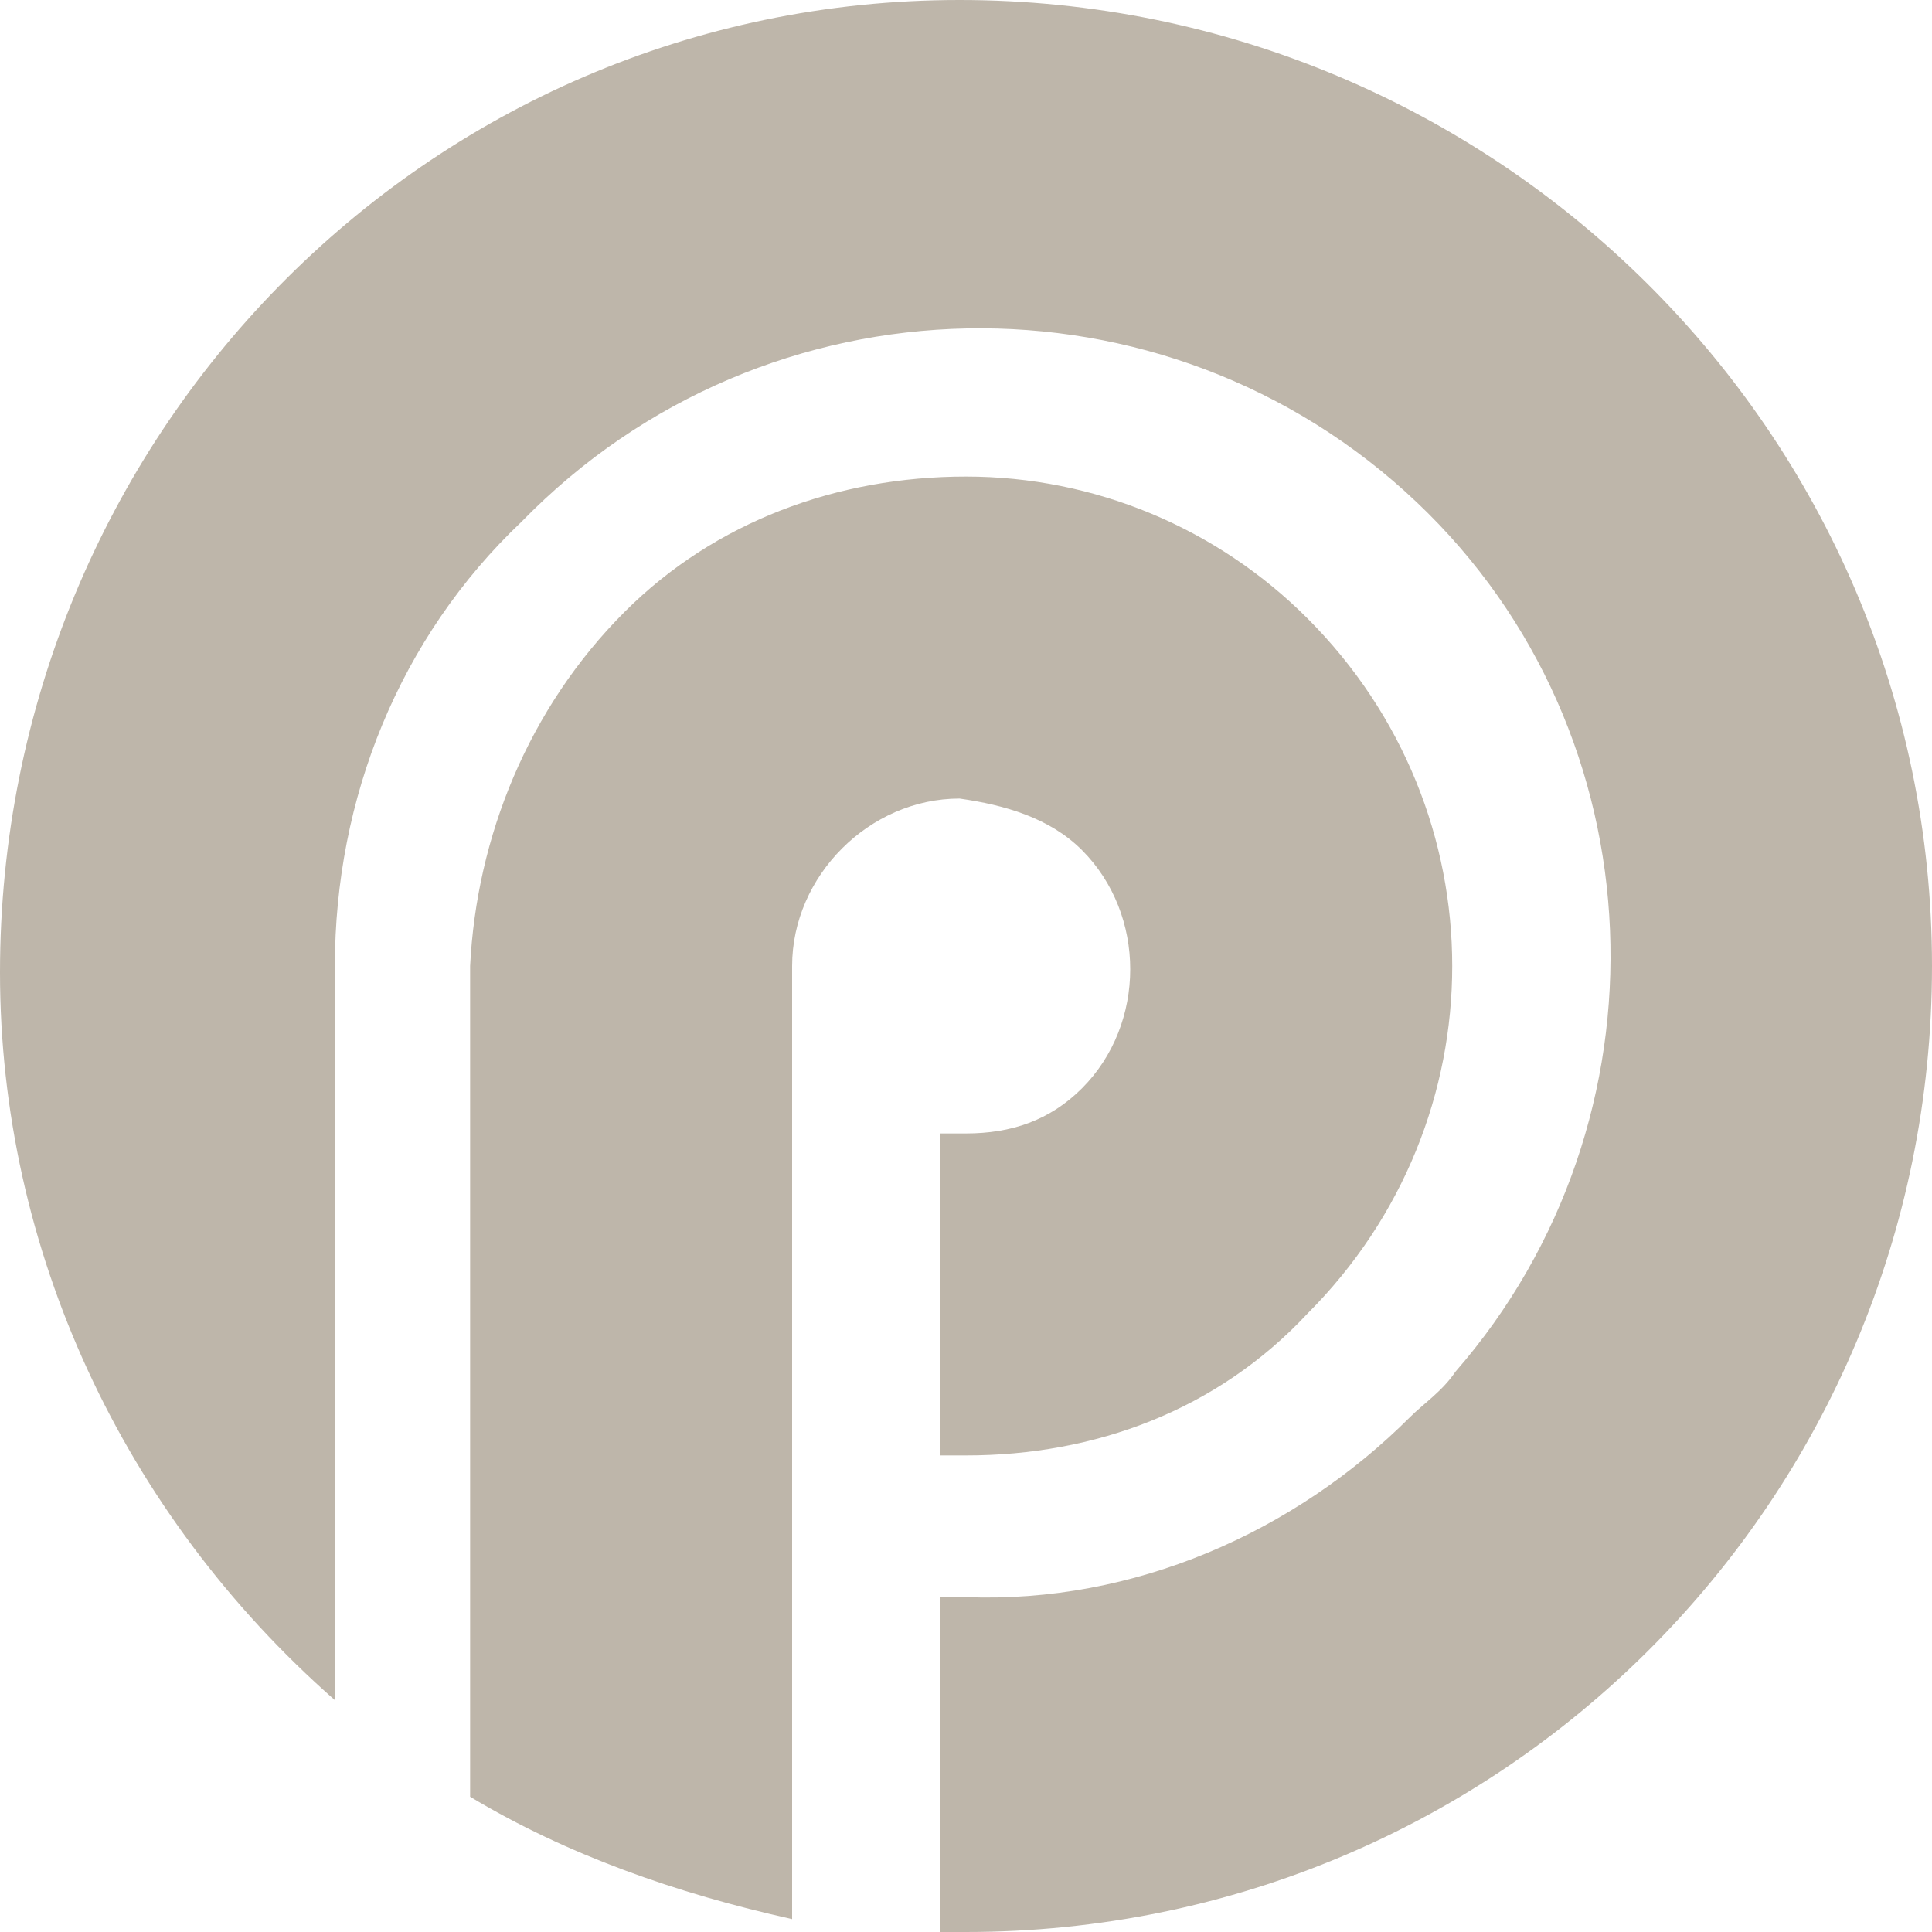
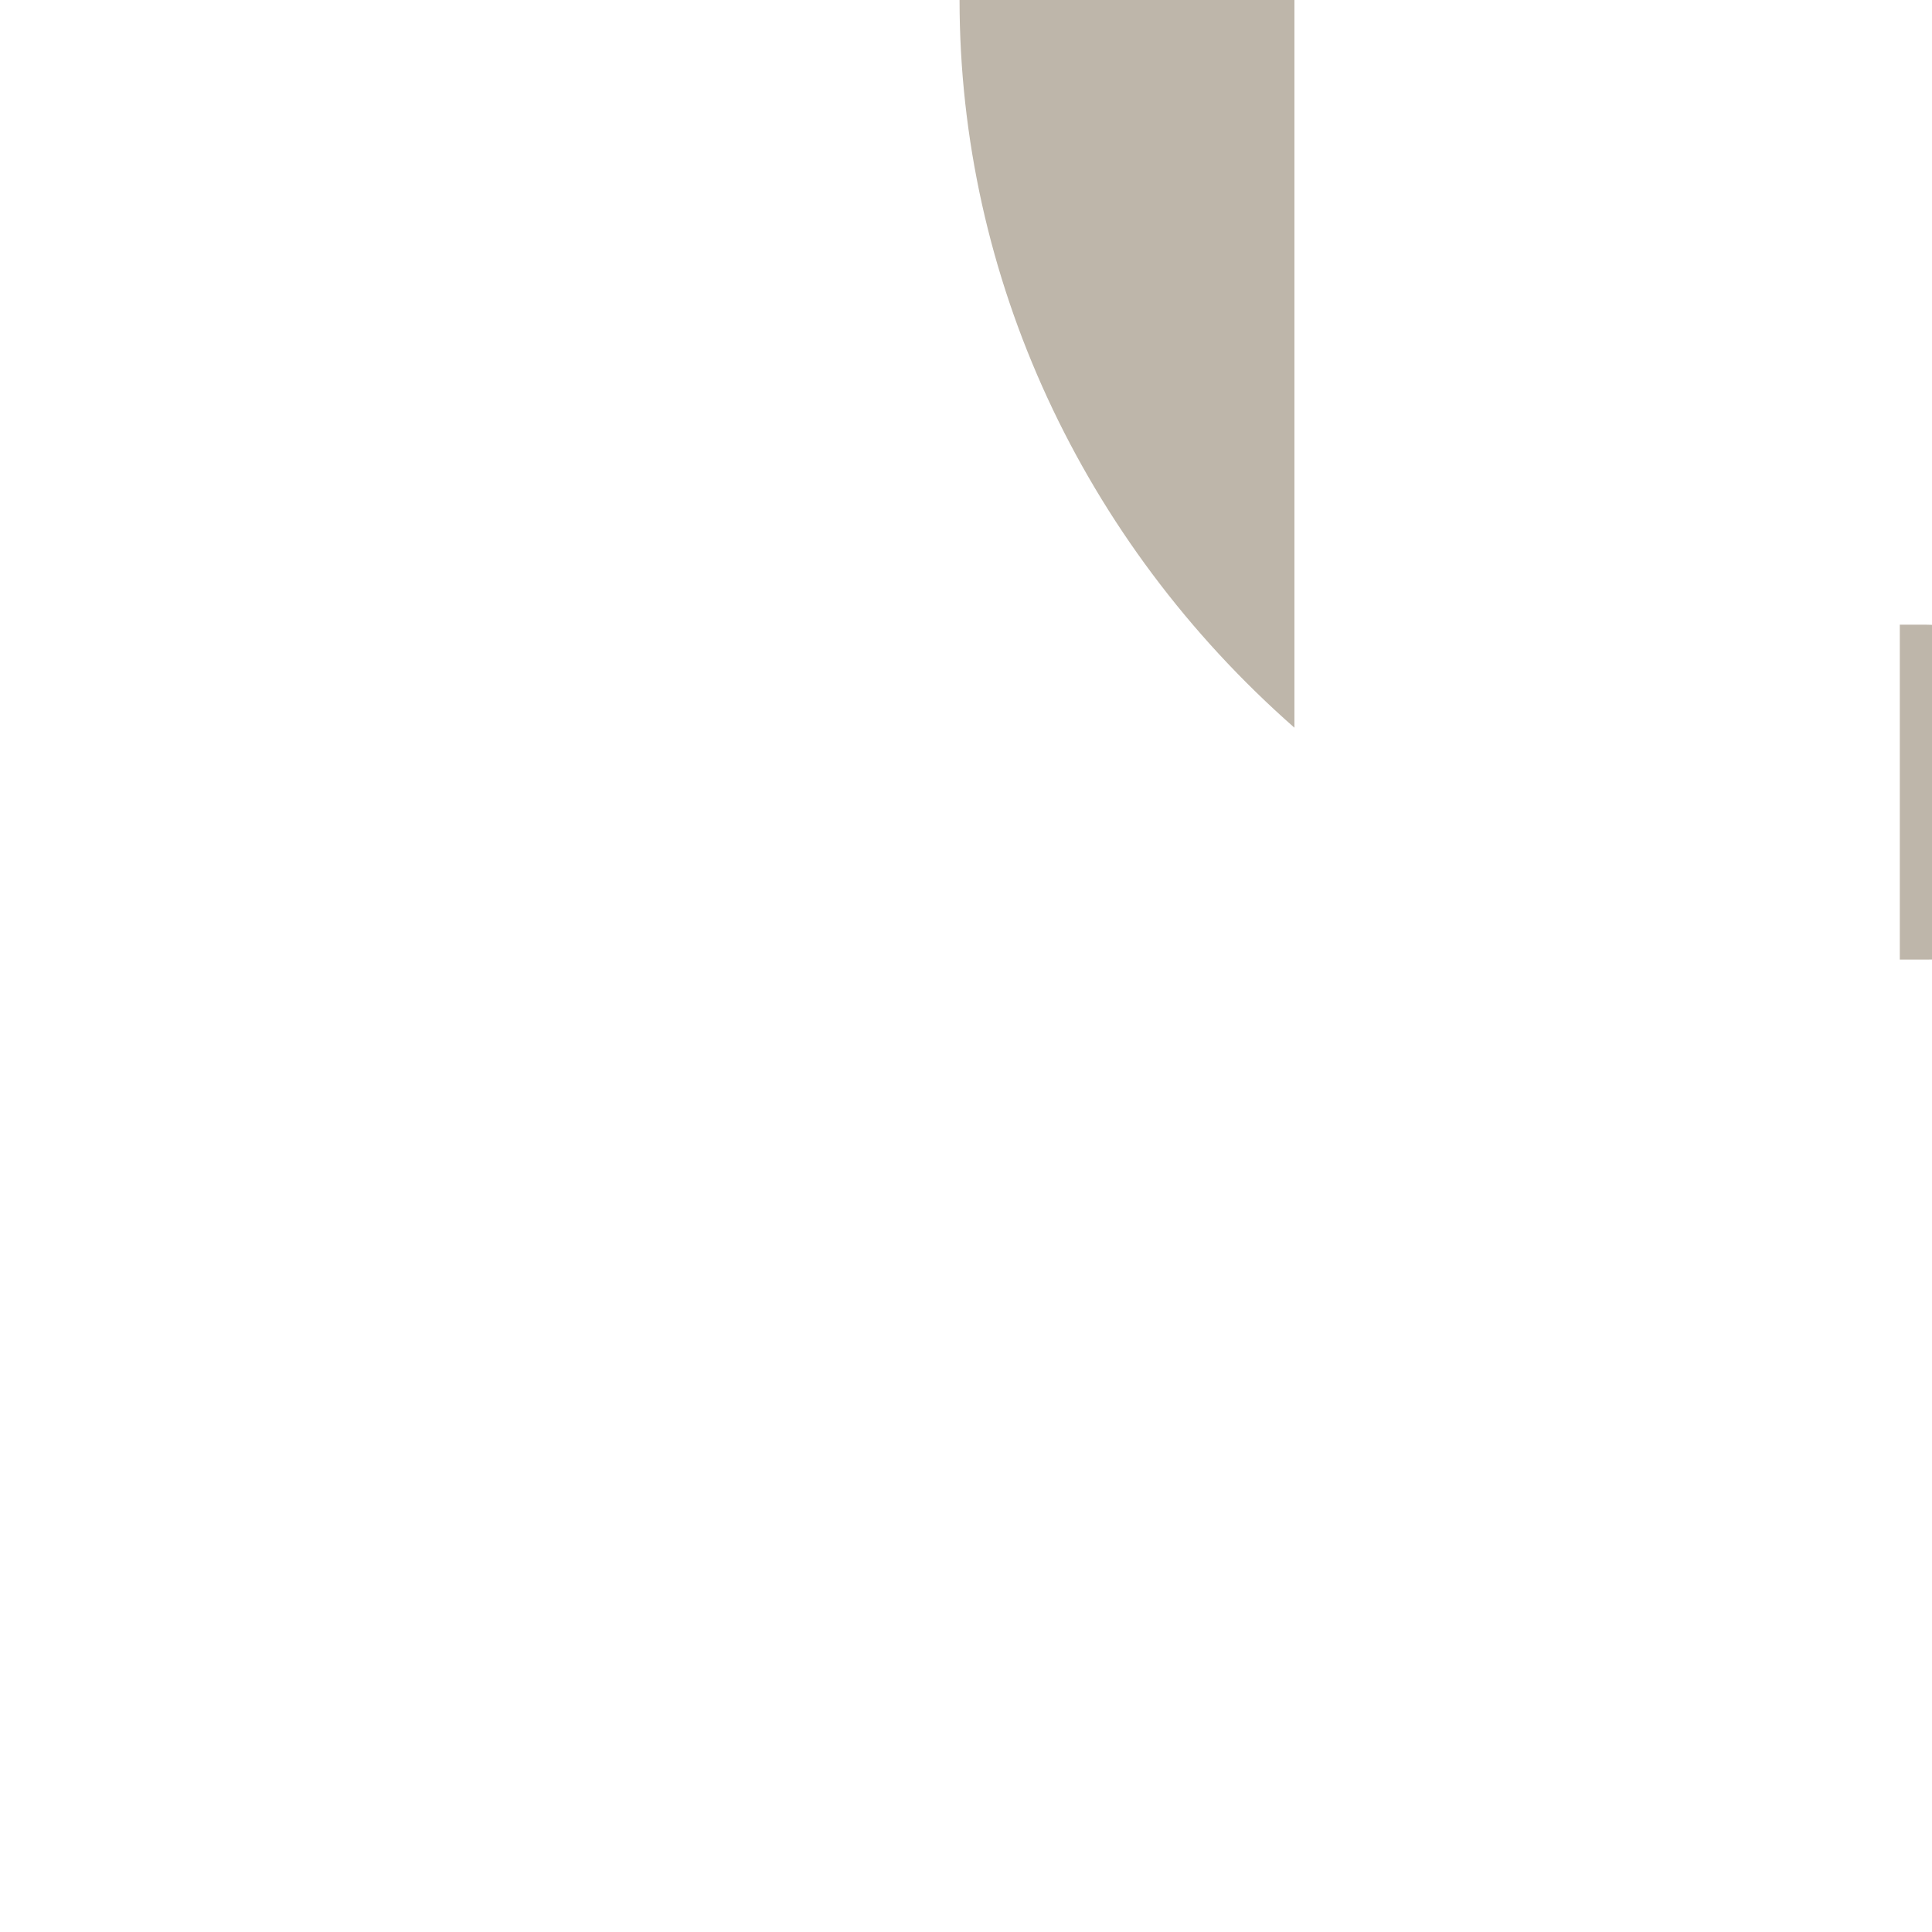
<svg xmlns="http://www.w3.org/2000/svg" id="Ebene_2" data-name="Ebene 2" viewBox="0 0 114 114">
  <defs>
    <style>
      .cls-1 {
        fill: #beb6aa;
        stroke-width: 0px;
      }
    </style>
  </defs>
  <g id="Ebene_1-2" data-name="Ebene 1">
    <g>
-       <path class="cls-1" d="m63.84,50.16c3.8,3.8,3.8,10.26,0,14.06-1.9,1.9-4.18,2.66-6.84,2.66h-1.52v19h1.52c7.6,0,14.82-2.66,20.14-8.36,11.4-11.4,11.4-29.64,0-41.04-5.32-5.32-12.54-8.36-20.14-8.36s-14.82,2.66-20.14,7.98c-5.7,5.7-8.74,13.3-9.12,20.9v49.02c5.7,3.42,12.16,5.7,19,7.22v-56.24c0-5.32,4.56-9.88,9.88-9.88,2.66.38,5.32,1.14,7.22,3.04h0Z" />
-       <path class="cls-1" d="m56.62,0C25.08,0,0,25.84,0,57.38c0,16.34,7.22,31.92,19.76,42.94v-43.32c0-9.88,3.8-19.38,11.02-26.22,14.44-14.82,38-15.2,52.82-1.14,14.44,13.68,15.2,36.48,2.28,51.3-.76,1.14-1.9,1.9-2.66,2.66-6.84,6.84-16.34,11.02-26.22,10.64h-1.52v19.76h1.52c31.54,0,57-25.46,57-57S88.16,0,56.62,0Z" />
+       <path class="cls-1" d="m56.62,0c0,16.34,7.22,31.92,19.76,42.94v-43.32c0-9.88,3.8-19.38,11.02-26.22,14.44-14.82,38-15.2,52.82-1.14,14.44,13.68,15.2,36.48,2.28,51.3-.76,1.14-1.9,1.9-2.66,2.66-6.84,6.84-16.34,11.02-26.22,10.64h-1.52v19.76h1.52c31.54,0,57-25.46,57-57S88.16,0,56.62,0Z" />
    </g>
  </g>
</svg>